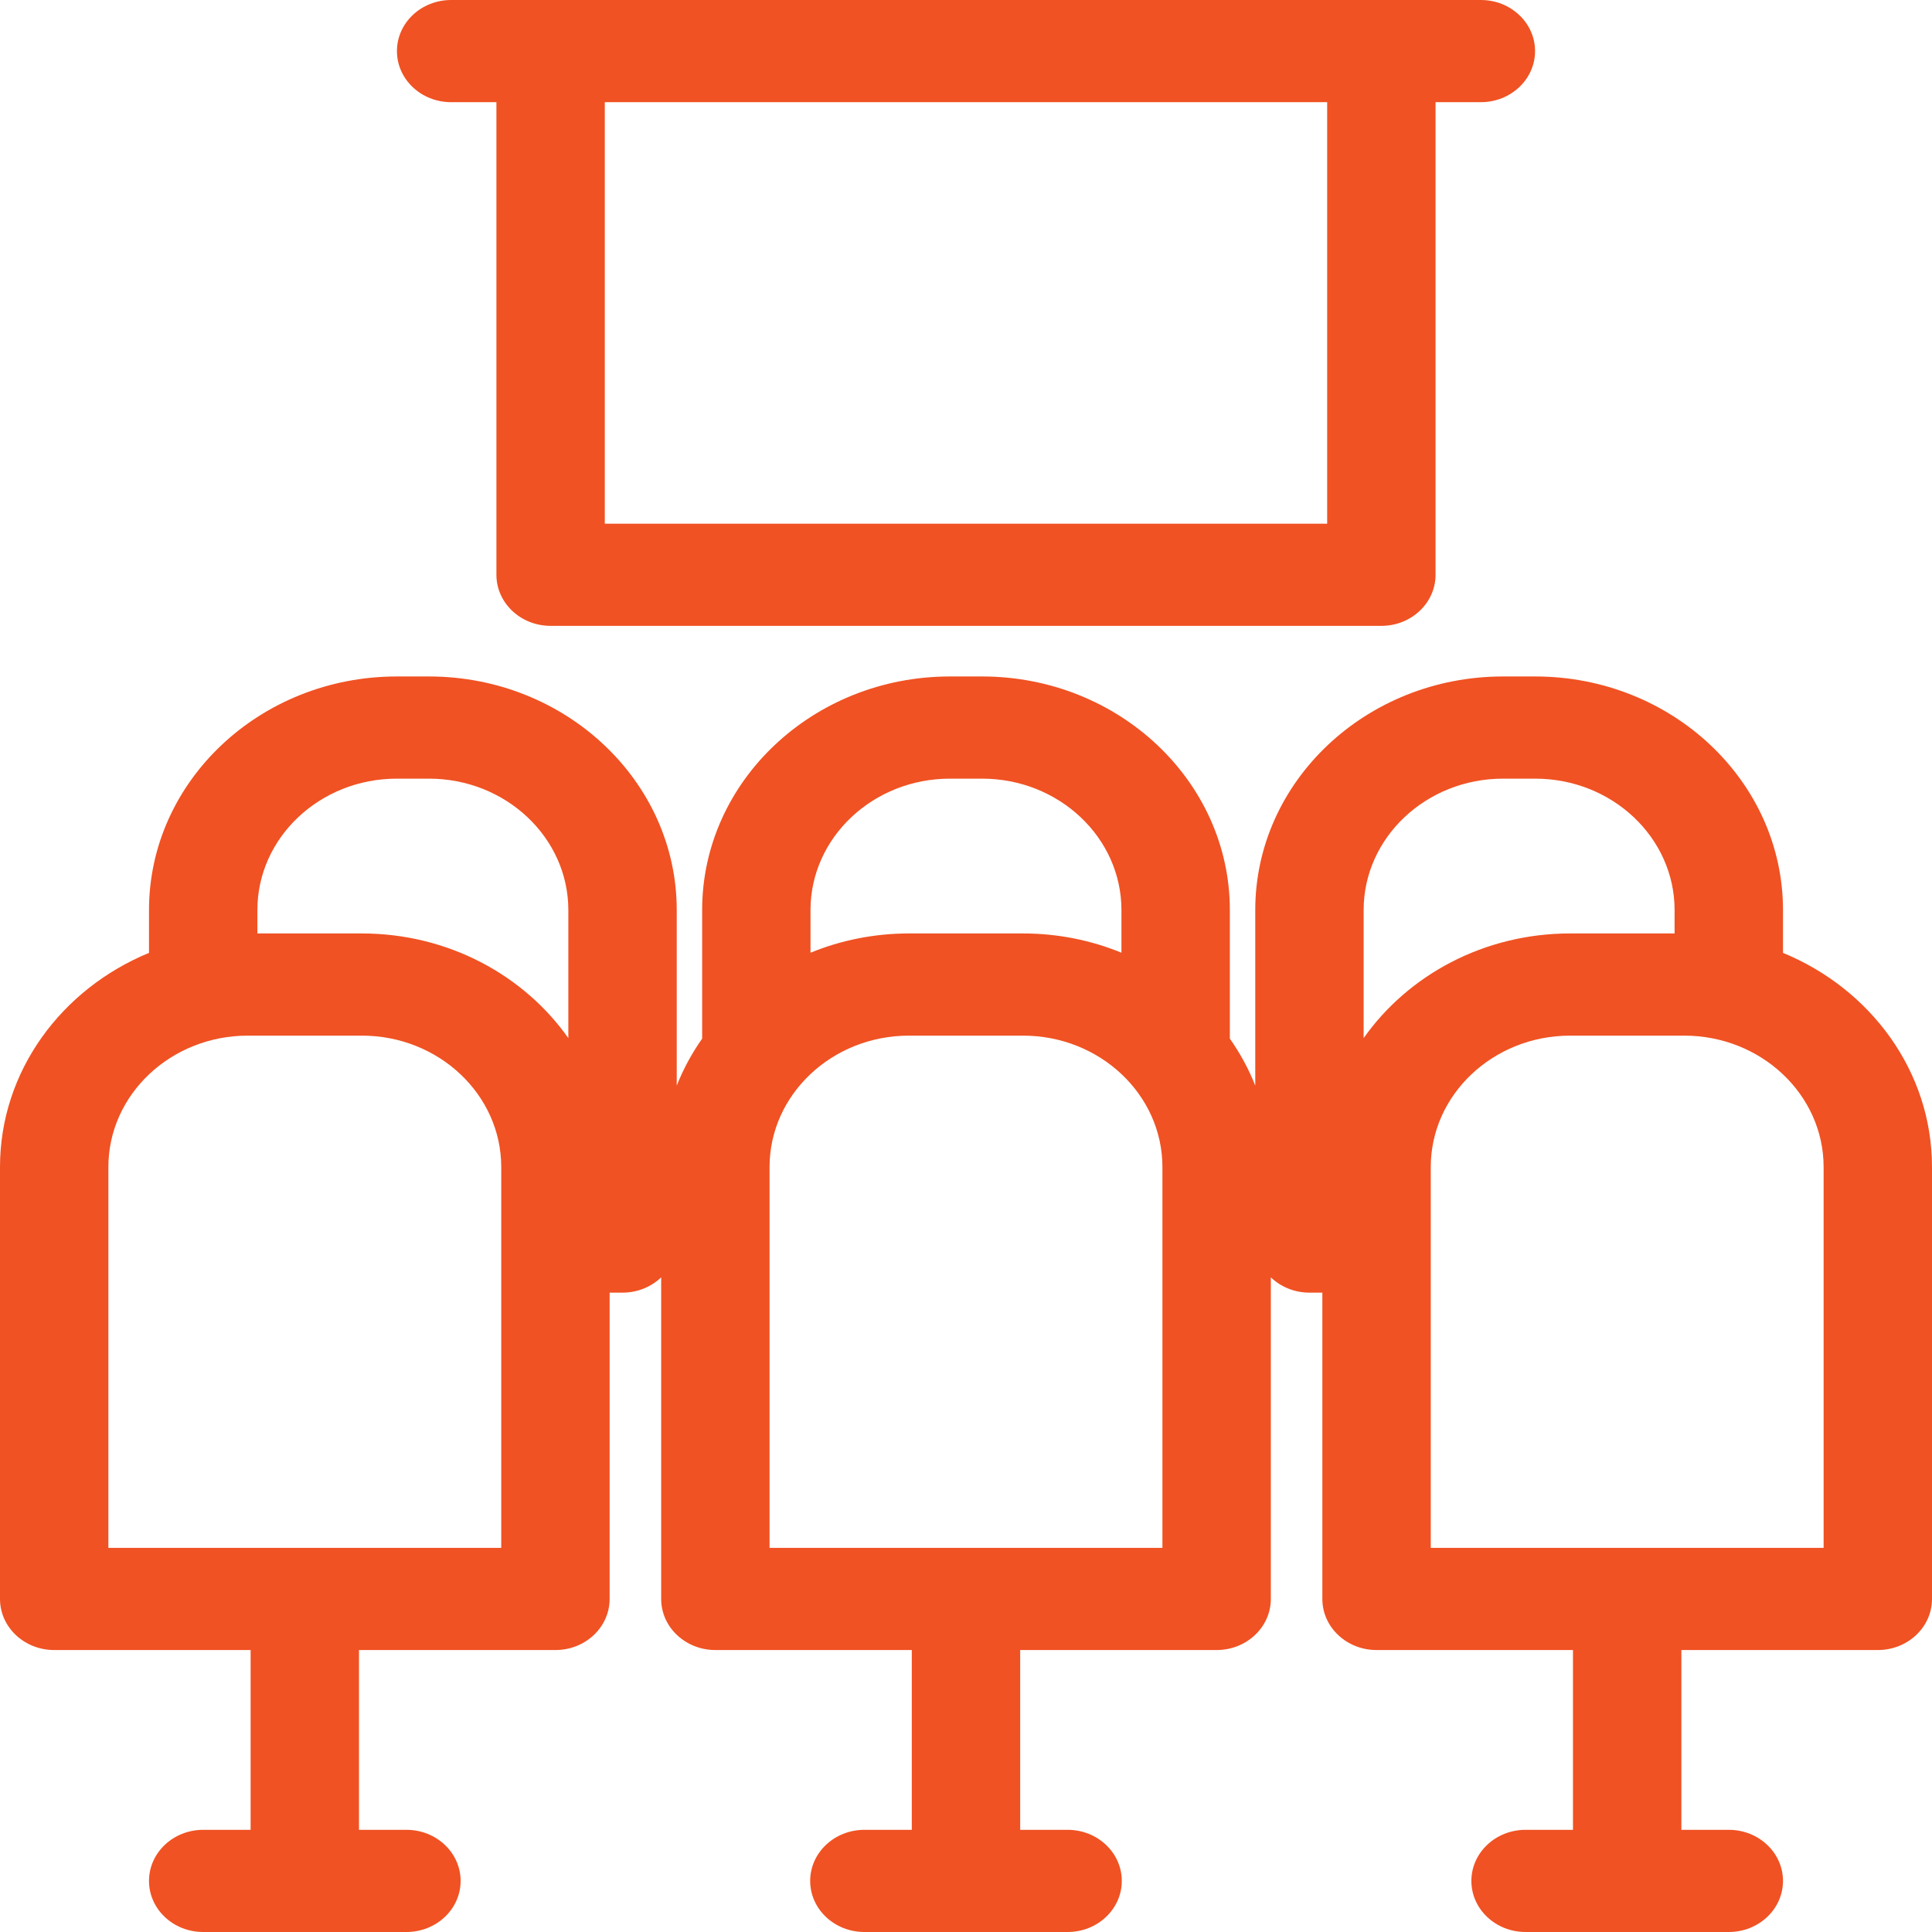
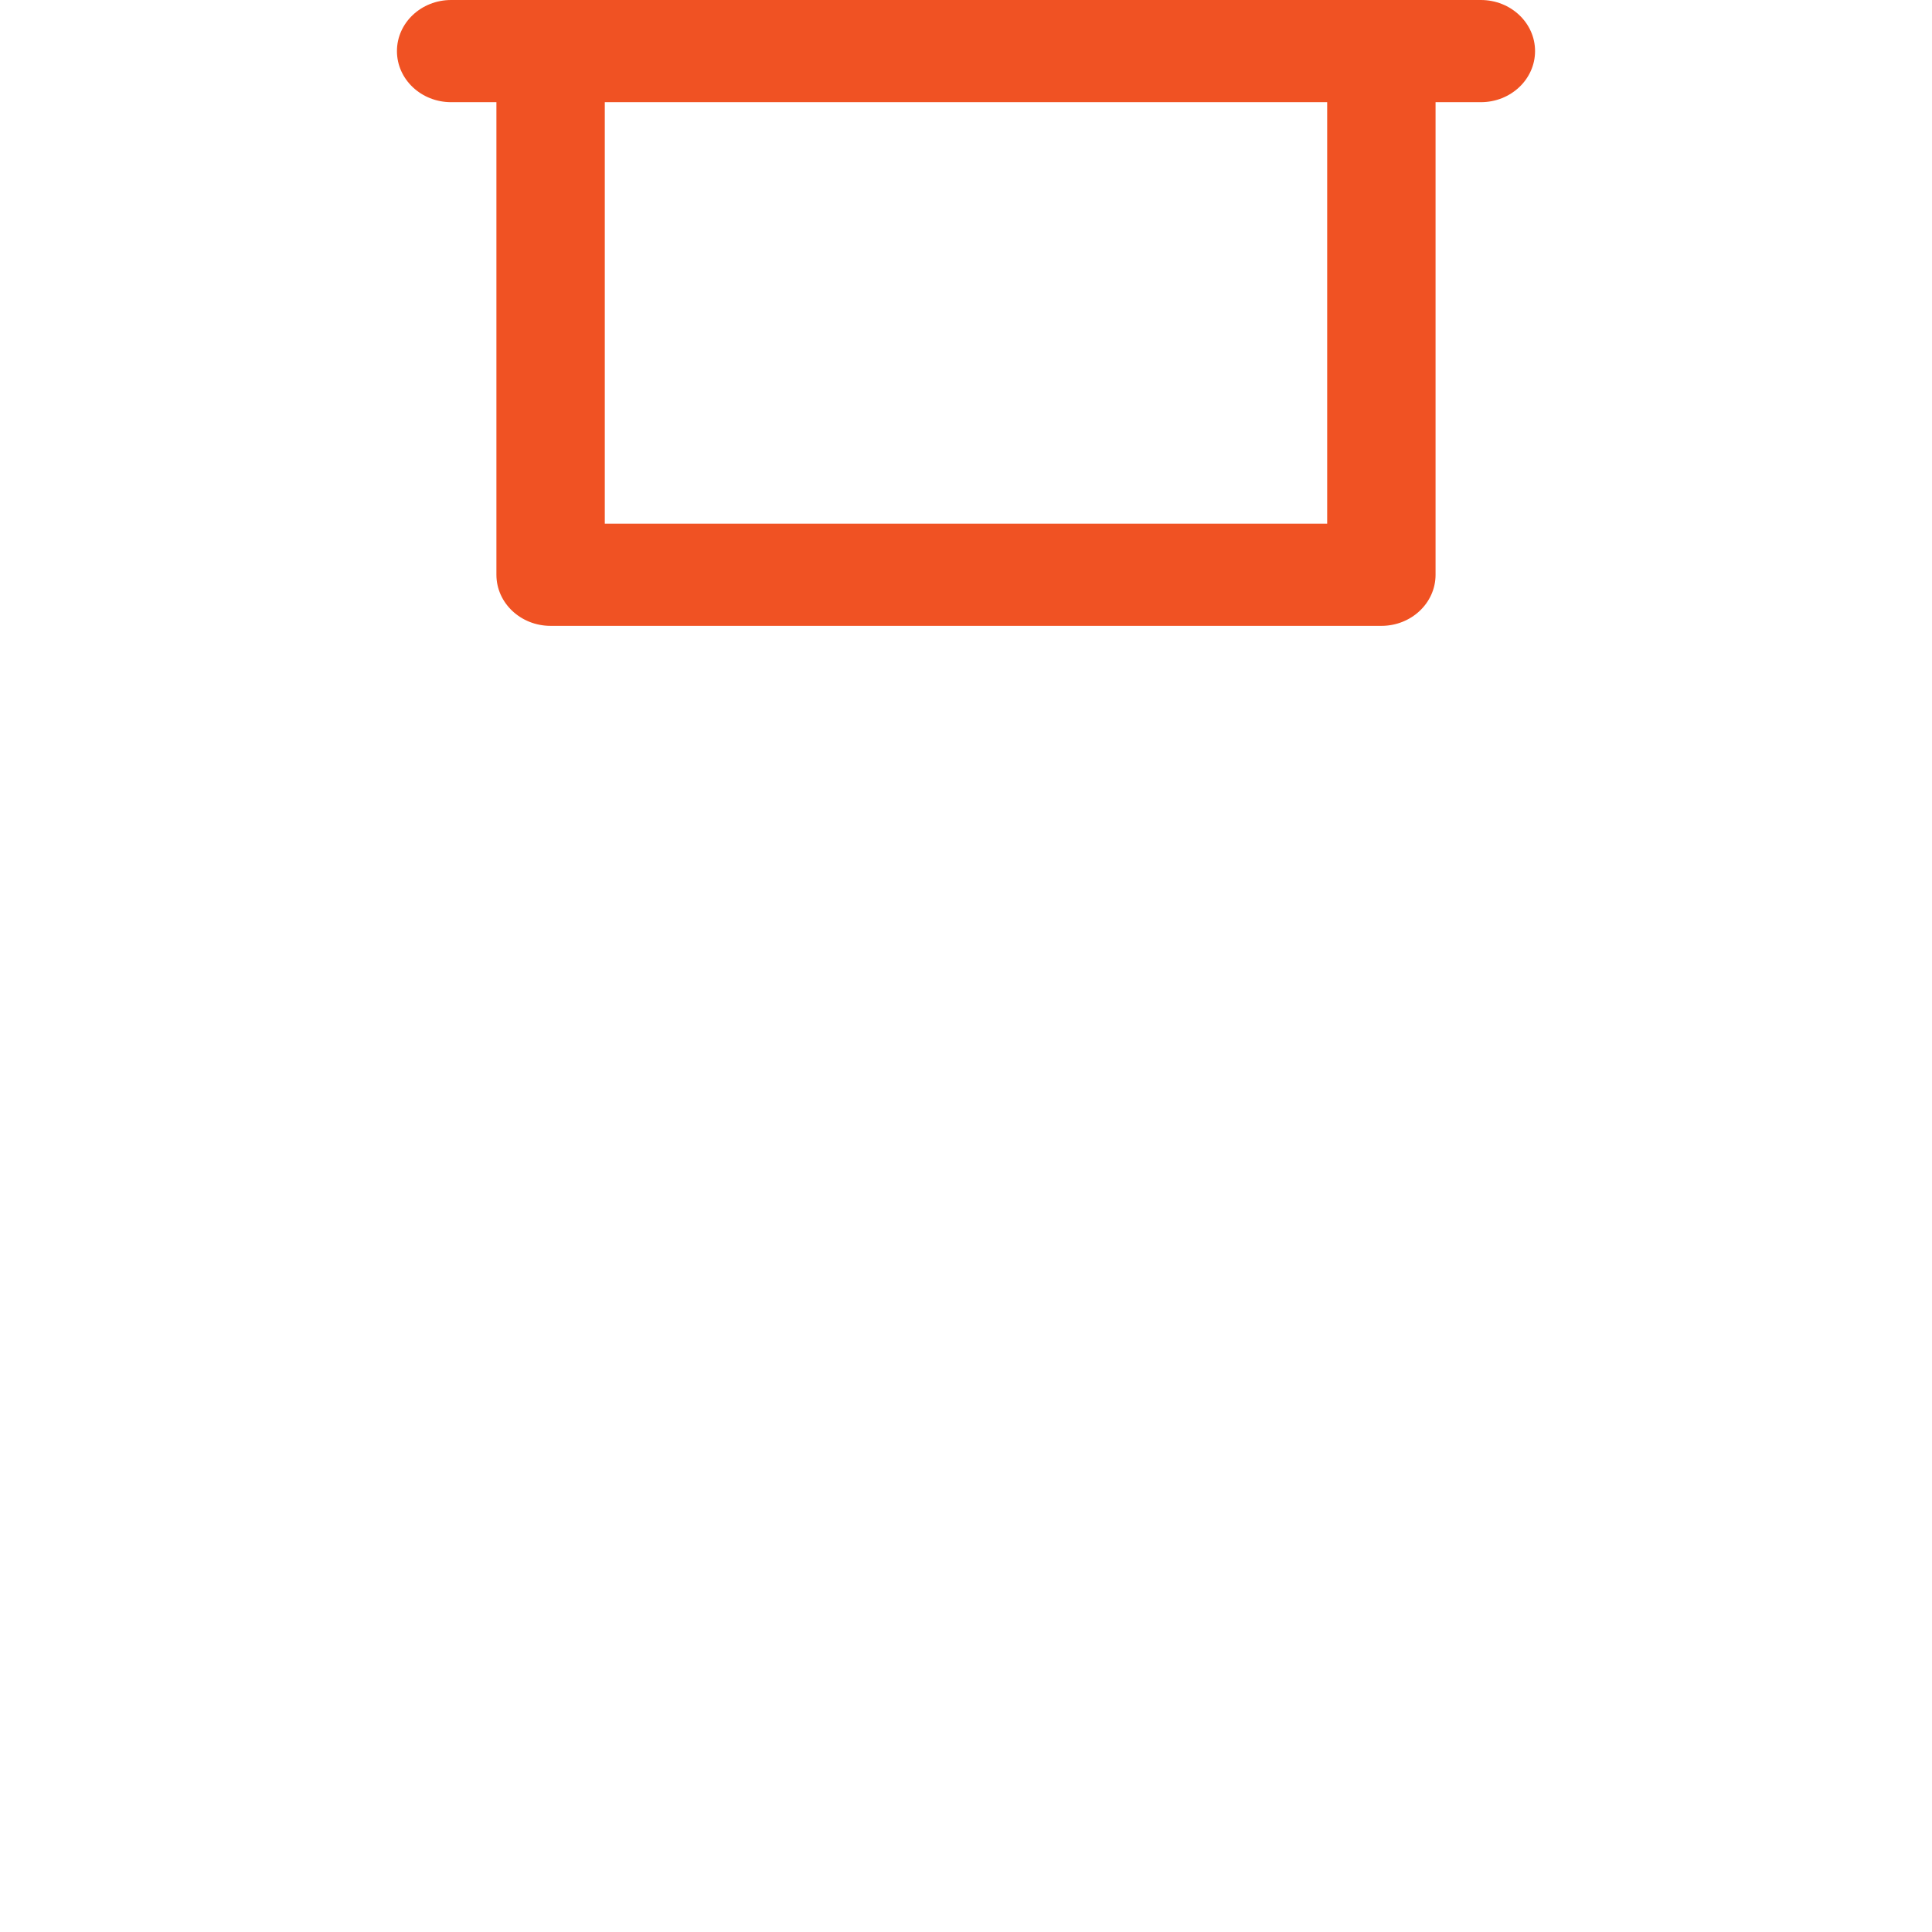
<svg xmlns="http://www.w3.org/2000/svg" width="72" height="72" viewBox="0 0 72 72" fill="none">
  <g id="Group 1261152968">
    <path id="Vector" d="M16.812 3.808H18.5V21.42C18.5 22.472 19.404 23.324 20.52 23.324H51.48C52.595 23.324 53.499 22.472 53.499 21.42V3.808H55.187C56.302 3.808 57.207 2.956 57.207 1.904C57.207 0.852 56.302 0 55.187 0H16.812C15.697 0 14.793 0.852 14.793 1.904C14.793 2.956 15.697 3.808 16.812 3.808ZM22.539 19.517V3.808H49.46V19.517H22.539Z" fill="#F05223" />
-     <path id="Vector_2" d="M66.447 35.511V33.914C66.447 29.115 62.305 25.21 57.213 25.21H56.013C50.922 25.21 46.78 29.115 46.78 33.914V40.458C46.535 39.837 46.215 39.251 45.833 38.706V33.914C45.833 29.115 41.691 25.21 36.6 25.21H35.4C30.309 25.21 26.167 29.115 26.167 33.914V38.706C25.785 39.251 25.465 39.837 25.22 40.458V33.914C25.22 29.115 21.078 25.21 15.987 25.21H14.787C9.695 25.21 5.553 29.115 5.553 33.914V35.511C2.289 36.854 0 39.925 0 43.492V59.588C0 60.64 0.904 61.492 2.02 61.492H9.34V68.192H7.572C6.457 68.192 5.553 69.045 5.553 70.096C5.553 71.148 6.457 72 7.572 72H15.146C16.262 72 17.166 71.148 17.166 70.096C17.166 69.045 16.262 68.192 15.146 68.192H13.379V61.492H20.699C21.815 61.492 22.719 60.64 22.719 59.588V48.173H23.2C23.764 48.173 24.273 47.954 24.64 47.603V59.588C24.64 60.64 25.544 61.492 26.66 61.492H33.98V68.192H32.213C31.098 68.192 30.193 69.045 30.193 70.096C30.193 71.148 31.098 72 32.213 72H39.786C40.902 72 41.806 71.148 41.806 70.096C41.806 69.045 40.902 68.192 39.786 68.192H38.019V61.492H45.34C46.455 61.492 47.36 60.64 47.36 59.588V47.603C47.726 47.954 48.236 48.173 48.8 48.173H49.28V59.588C49.28 60.64 50.184 61.492 51.3 61.492H58.62V68.192H56.853C55.738 68.192 54.834 69.045 54.834 70.096C54.834 71.148 55.738 72 56.853 72H64.427C65.542 72 66.447 71.148 66.447 70.096C66.447 69.045 65.542 68.192 64.427 68.192H62.66V61.492H69.98C71.096 61.492 72 60.64 72 59.588V43.492C72 39.925 69.712 36.854 66.447 35.511ZM4.039 57.684V43.492C4.039 40.792 6.369 38.595 9.233 38.595H13.486C16.349 38.595 18.68 40.792 18.68 43.492V57.684H4.039ZM13.486 34.787H9.592V33.914C9.592 31.215 11.922 29.018 14.786 29.018H15.986C18.85 29.018 21.18 31.215 21.18 33.914V38.687C19.525 36.339 16.694 34.787 13.486 34.787ZM35.4 29.018H36.6C39.464 29.018 41.793 31.215 41.793 33.914V35.505C40.669 35.044 39.429 34.787 38.126 34.787H33.873C32.57 34.787 31.33 35.044 30.205 35.505V33.914C30.206 31.215 32.536 29.018 35.4 29.018ZM28.679 43.492C28.679 40.792 31.009 38.595 33.873 38.595H38.126C40.99 38.595 43.32 40.792 43.32 43.492V57.684H28.679V43.492ZM67.961 57.684H53.32V43.492C53.32 40.792 55.65 38.595 58.514 38.595H62.767C65.631 38.595 67.961 40.792 67.961 43.492V57.684ZM56.013 29.018H57.213C60.077 29.018 62.407 31.215 62.407 33.914V34.787H58.514C55.305 34.787 52.475 36.339 50.819 38.687V33.914C50.819 31.215 53.149 29.018 56.013 29.018Z" fill="#F05223" />
  </g>
</svg>